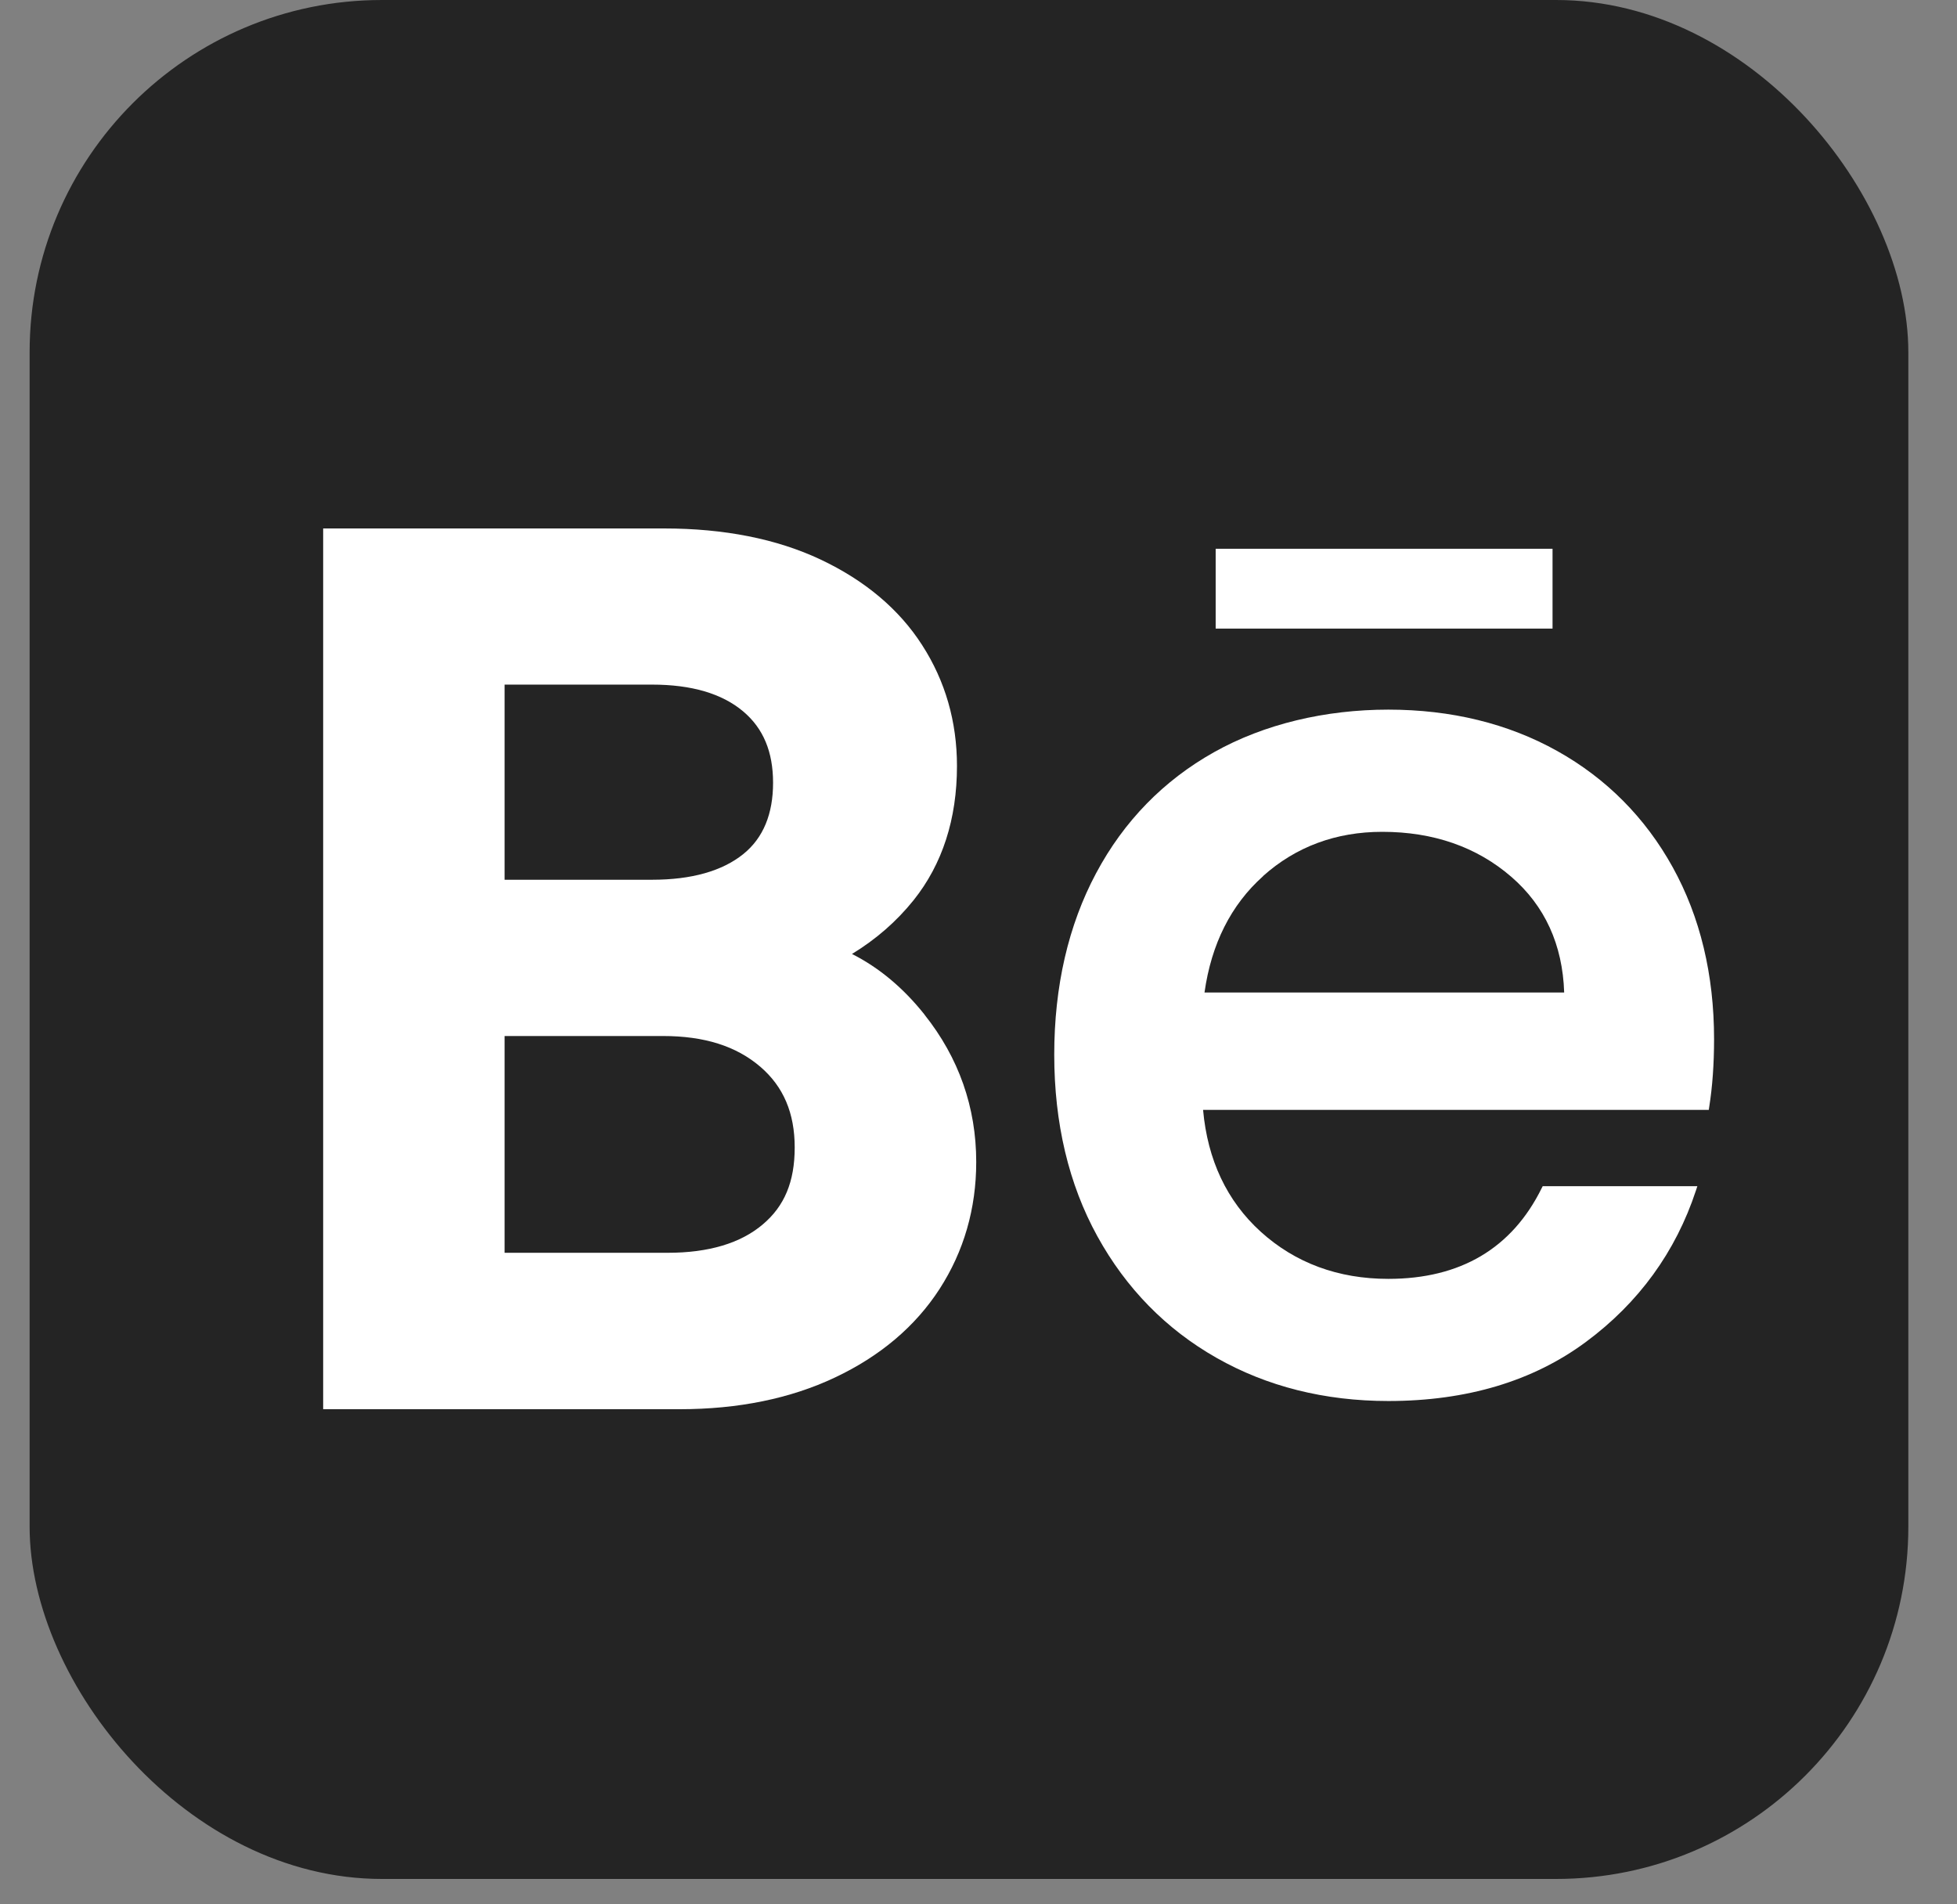
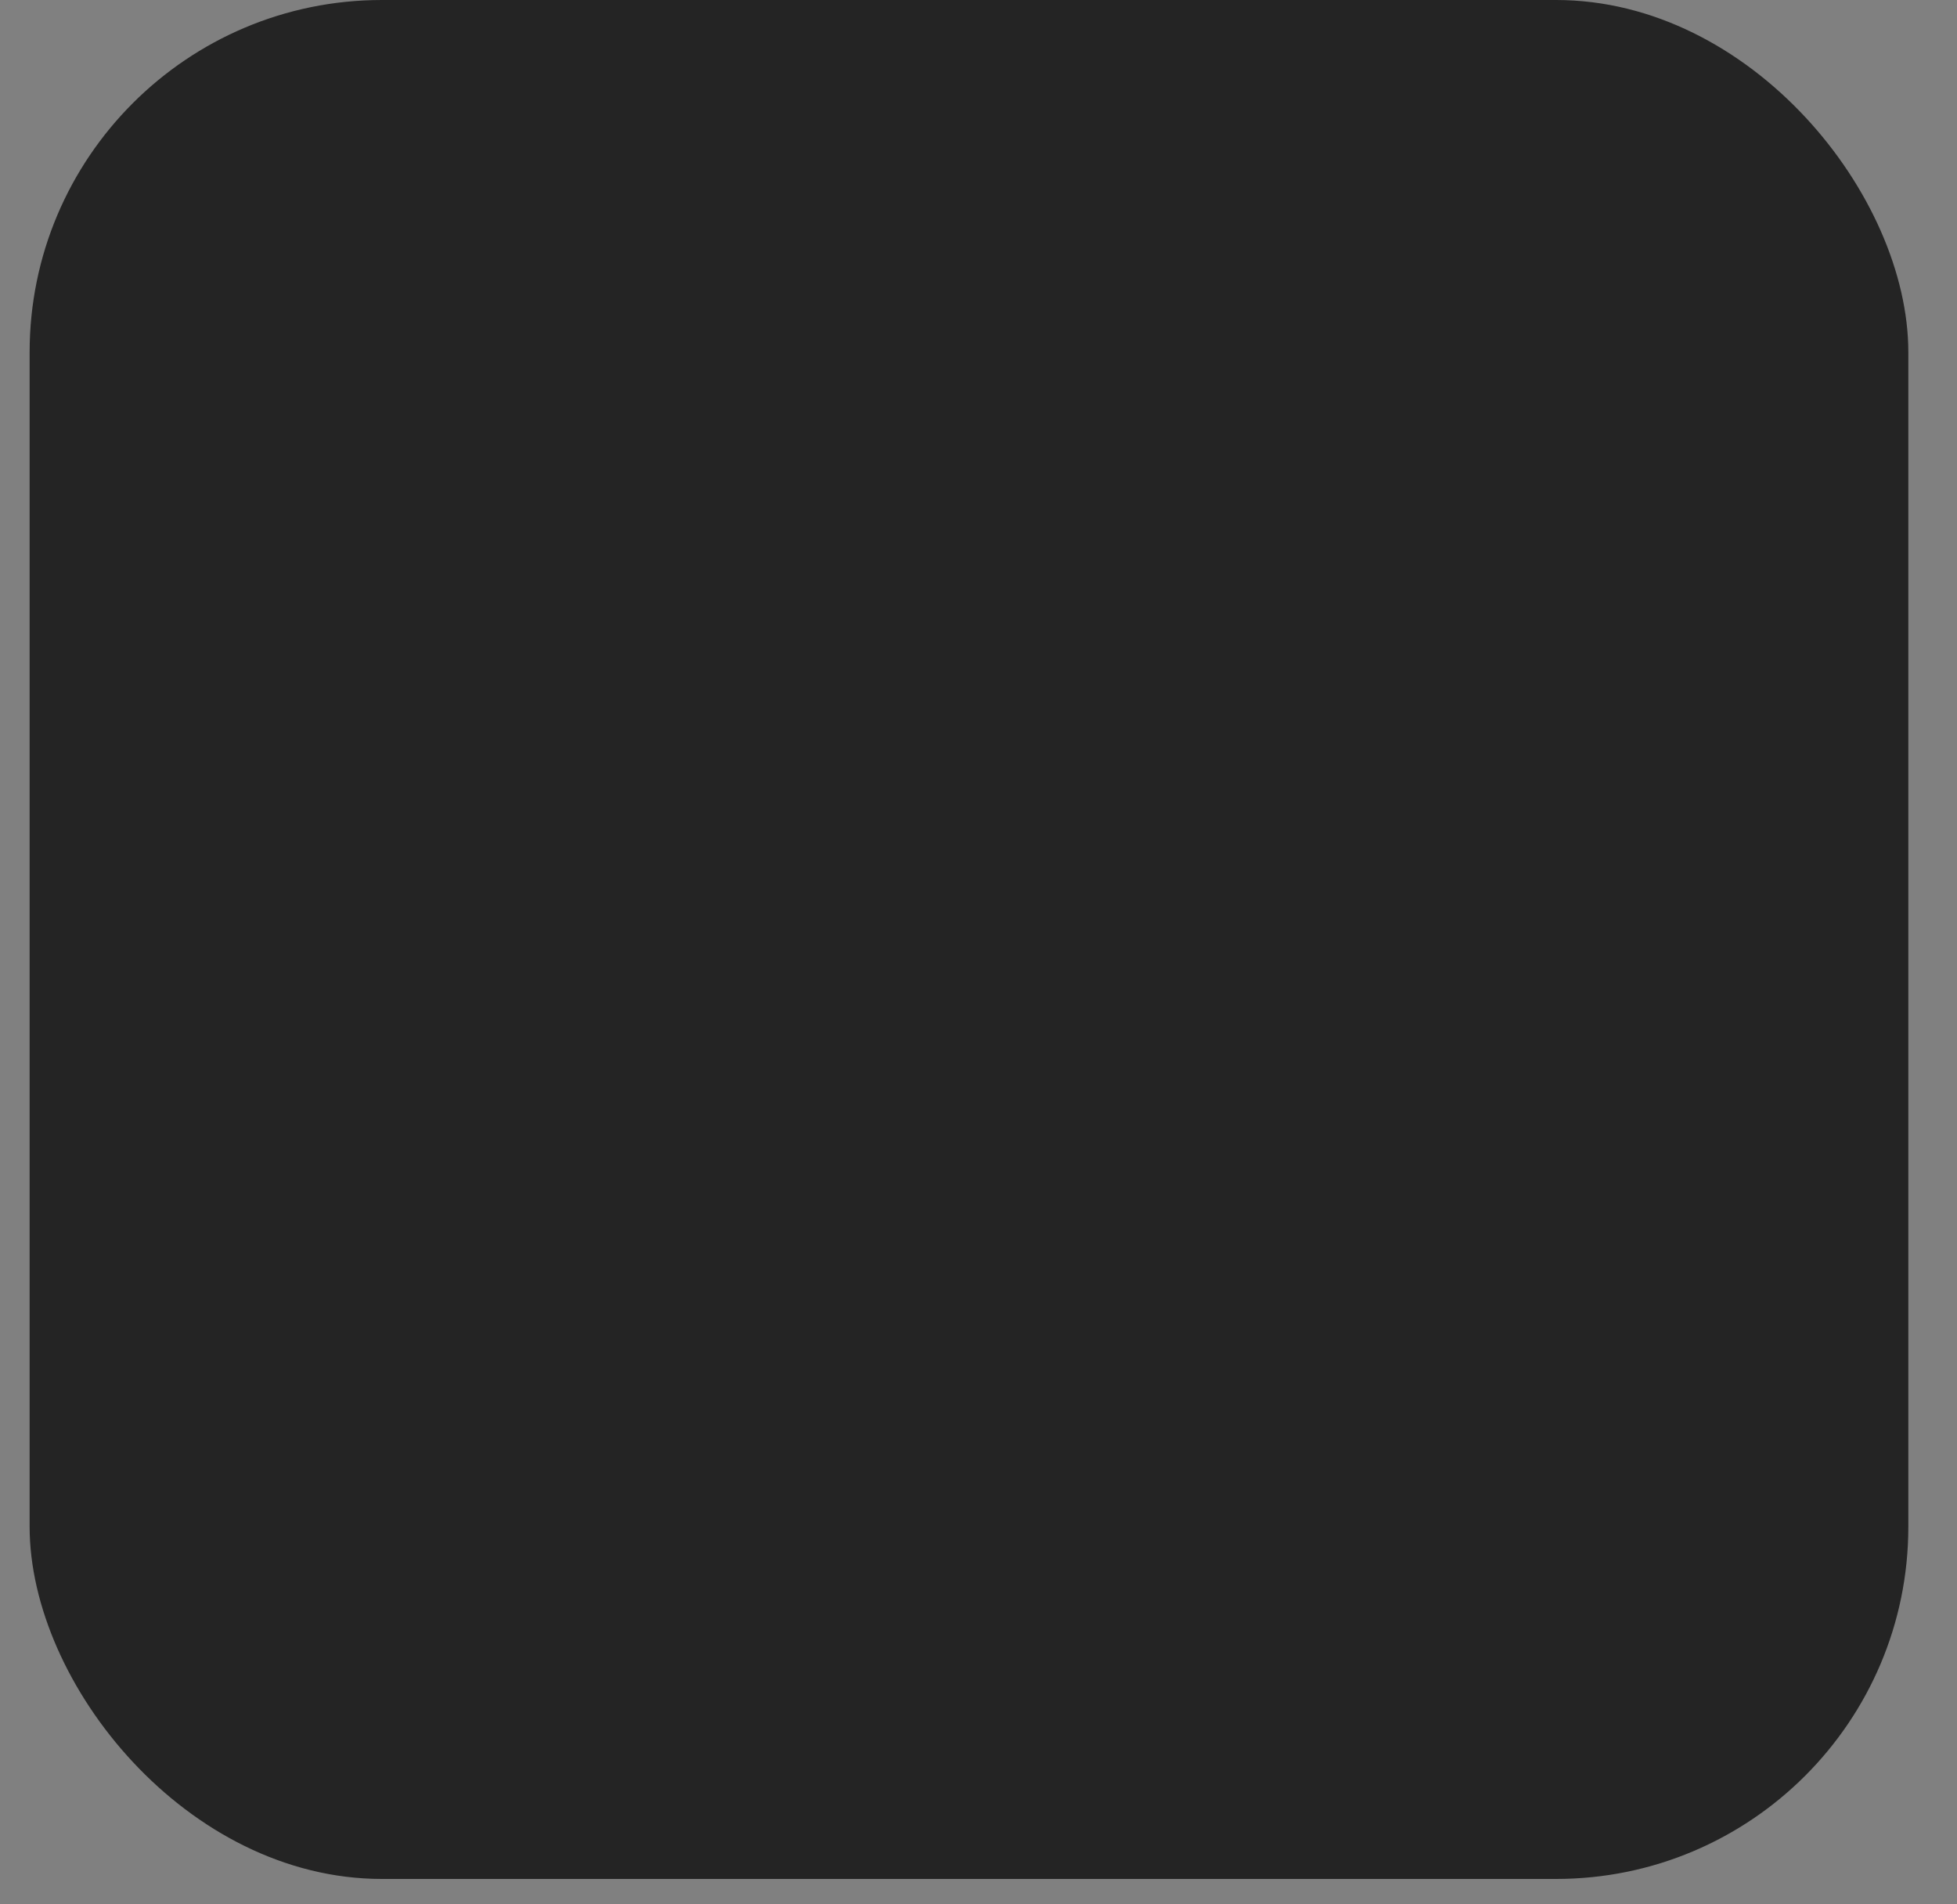
<svg xmlns="http://www.w3.org/2000/svg" width="37" height="36" viewBox="0 0 37 36" fill="none">
  <rect x="0" y="0" width="37" height="36" fill="#808080" stroke="none" />
  <rect x="0.56" width="35.52" height="35.52" rx="6.66" fill="#242424" />
-   <path d="M17.478 19.178C17.079 18.677 16.621 18.293 16.108 18.034C16.561 17.758 16.951 17.419 17.274 17.016C17.817 16.336 18.093 15.483 18.093 14.48C18.093 13.643 17.872 12.874 17.435 12.196C17 11.517 16.352 10.972 15.509 10.575C14.684 10.187 13.689 9.99 12.556 9.99H6.11V26.64H12.852C13.957 26.64 14.943 26.439 15.783 26.042C16.639 25.639 17.306 25.075 17.764 24.367C18.223 23.656 18.457 22.848 18.457 21.966C18.457 20.933 18.128 19.996 17.478 19.18V19.178ZM14.055 16.144C13.657 16.466 13.075 16.631 12.329 16.631H9.54V12.942H12.329C13.072 12.942 13.65 13.111 14.049 13.447C14.431 13.768 14.616 14.211 14.616 14.798C14.616 15.385 14.432 15.839 14.055 16.144ZM9.54 19.585H12.533C13.317 19.585 13.919 19.775 14.376 20.167C14.812 20.542 15.025 21.041 15.025 21.692C15.025 22.343 14.829 22.803 14.422 23.146C14.002 23.503 13.397 23.683 12.624 23.683H9.54V19.585Z" fill="white" />
-   <path d="M31.625 16.394C31.106 15.456 30.371 14.716 29.44 14.196C28.51 13.677 27.435 13.415 26.248 13.415C25.062 13.415 23.906 13.685 22.954 14.219C22 14.754 21.248 15.523 20.723 16.508C20.198 17.492 19.932 18.646 19.932 19.939C19.932 21.232 20.206 22.388 20.747 23.37C21.289 24.354 22.046 25.128 23 25.669C23.953 26.211 25.046 26.485 26.25 26.485C27.728 26.485 28.983 26.11 29.983 25.369C30.982 24.63 31.682 23.665 32.064 22.506L32.091 22.424H29.167L29.149 22.459C28.587 23.599 27.612 24.176 26.248 24.176C25.299 24.176 24.487 23.875 23.834 23.283C23.197 22.704 22.831 21.93 22.746 20.981H32.307L32.315 20.928C32.376 20.546 32.407 20.113 32.407 19.644C32.407 18.425 32.144 17.332 31.625 16.394ZM23.879 16.562C24.501 16.005 25.26 15.725 26.134 15.725C27.099 15.725 27.92 16.01 28.573 16.575C29.208 17.123 29.544 17.86 29.573 18.762H22.773C22.902 17.845 23.274 17.105 23.881 16.563L23.879 16.562Z" fill="white" />
-   <path d="M29.353 10.374H22.984V11.883H29.353V10.374Z" fill="white" />
</svg>